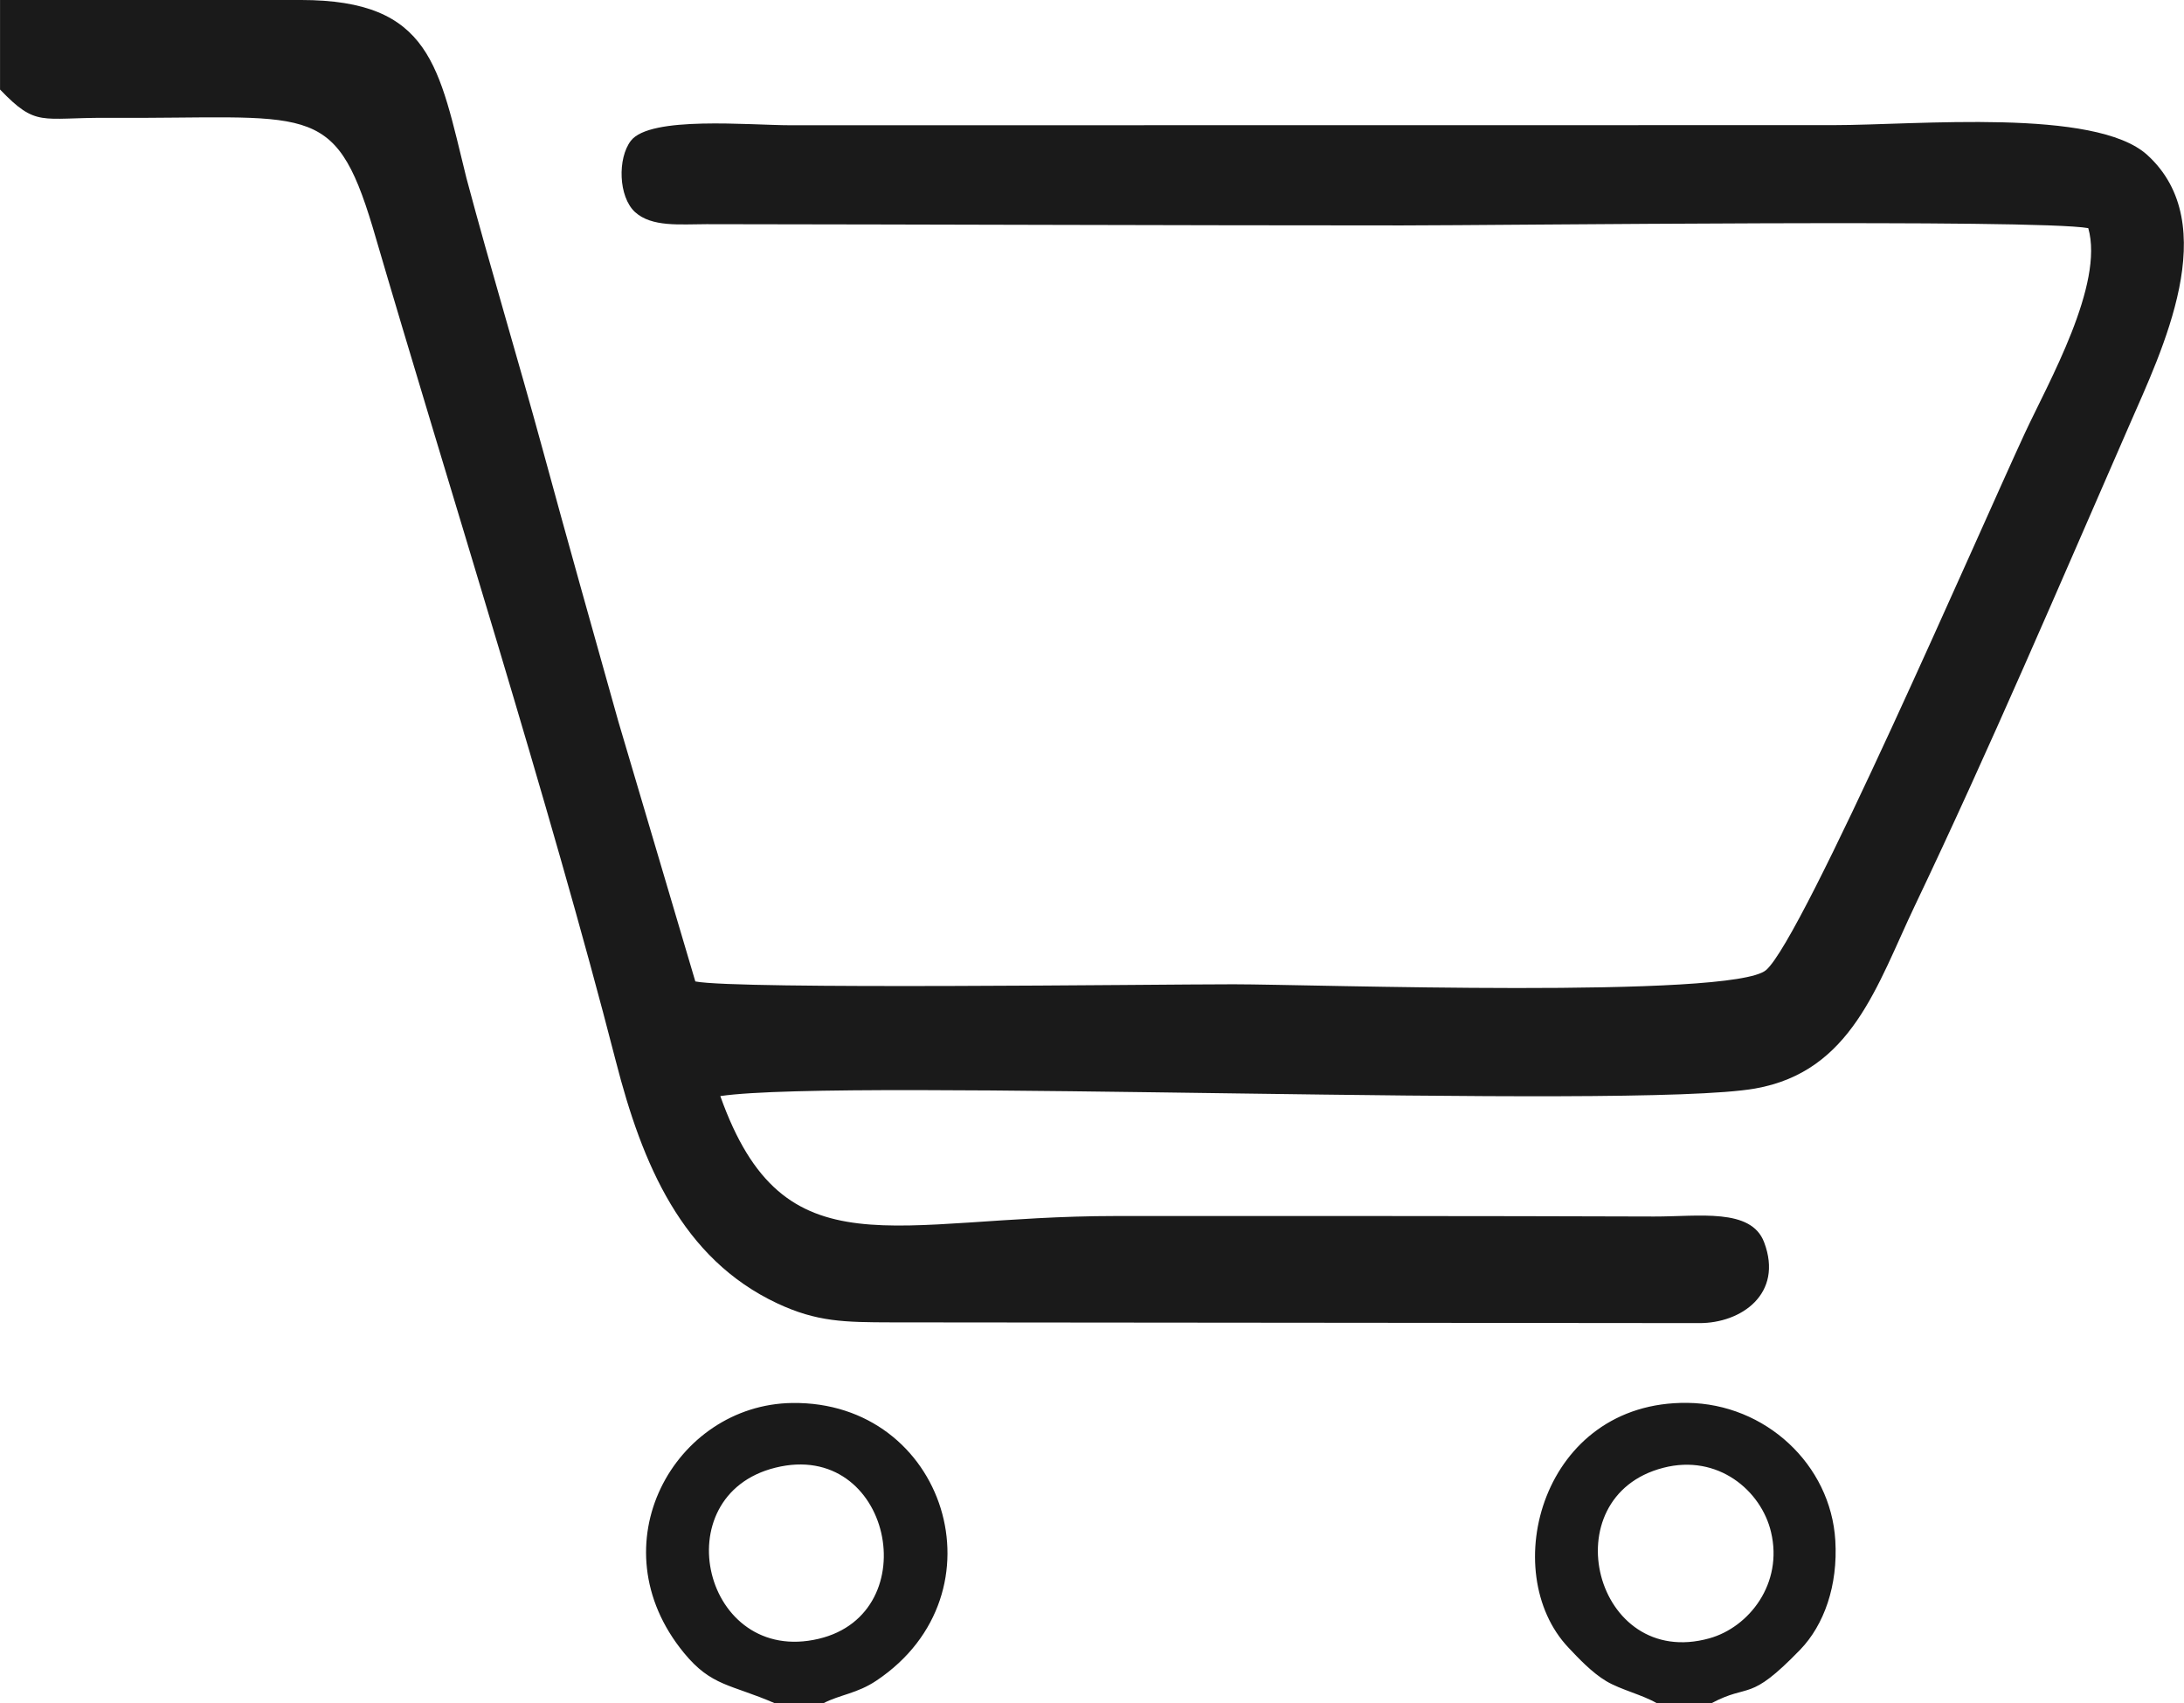
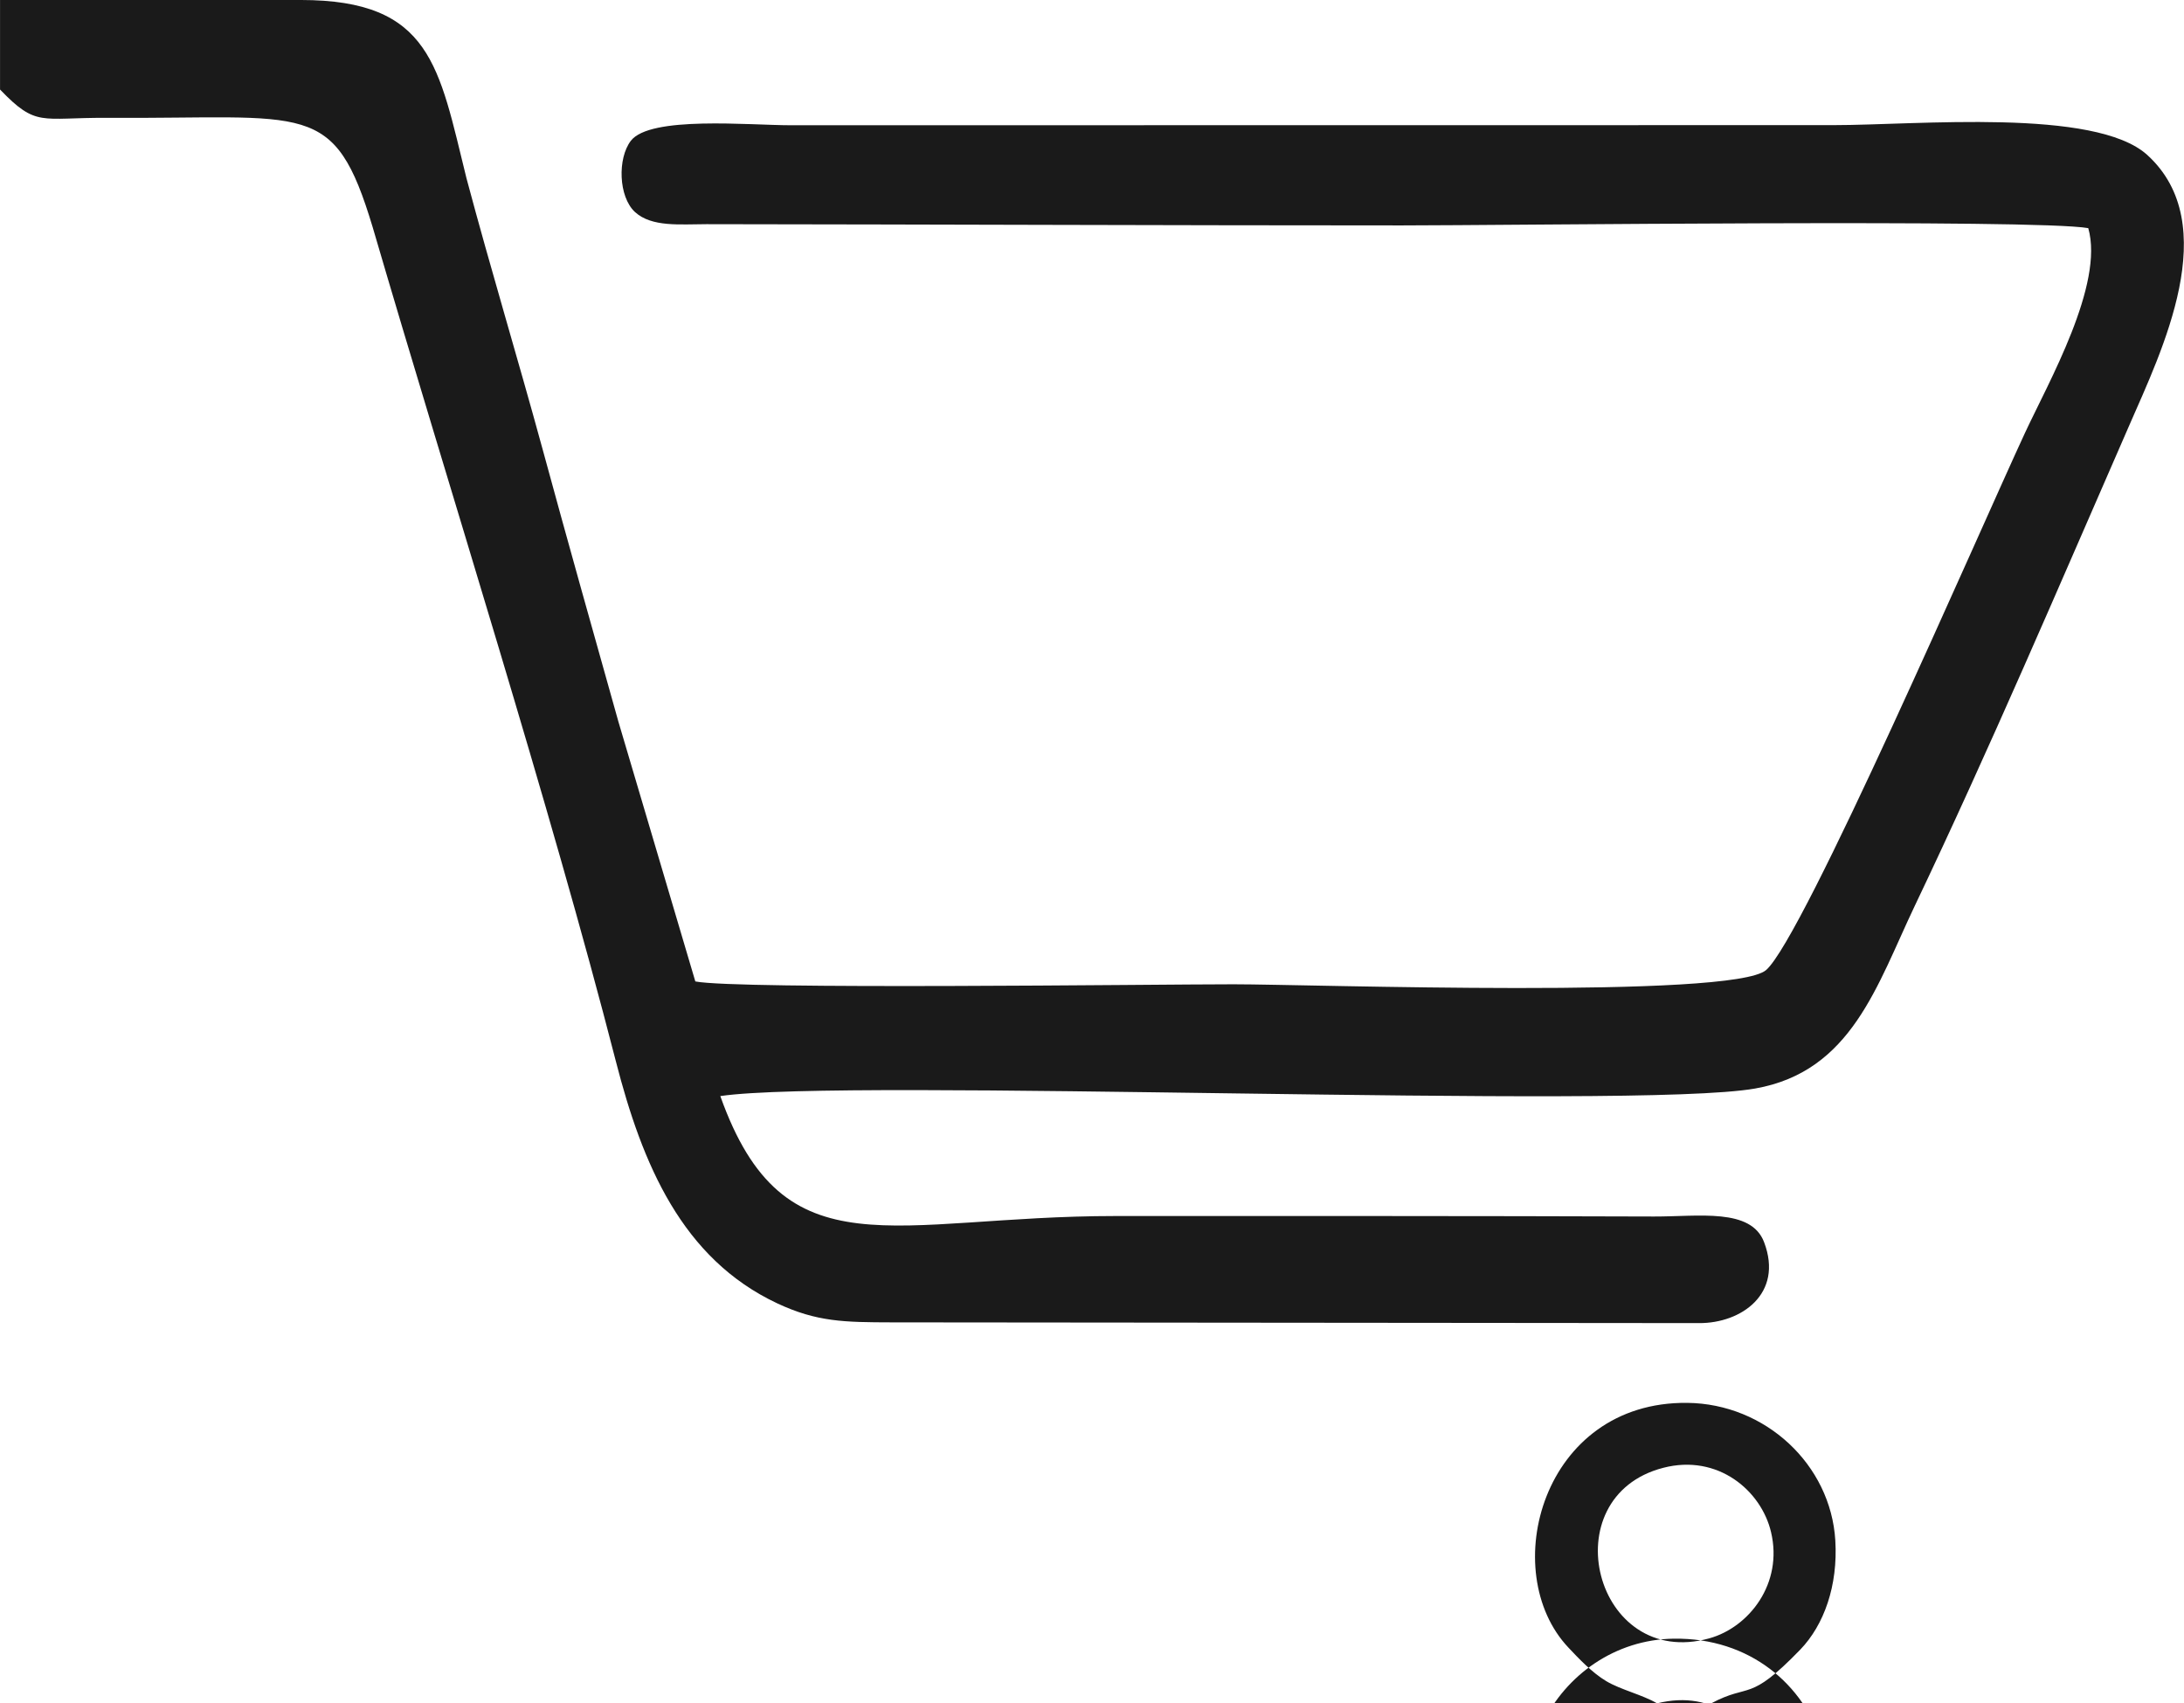
<svg xmlns="http://www.w3.org/2000/svg" xml:space="preserve" width="1907px" height="1487px" version="1.1" style="shape-rendering:geometricPrecision; text-rendering:geometricPrecision; image-rendering:optimizeQuality; fill-rule:evenodd; clip-rule:evenodd" viewBox="0 0 176.65 137.75">
  <defs>
    <style type="text/css"> .fil0 {fill:#1A1A1A} </style>
  </defs>
  <g id="Слой_x0020_1">
-     <path class="fil0" d="M0 7.24c2.95,3.07 3.28,2.26 8.62,2.29 16.37,0.1 18.39,-1.55 21.52,8.84 6.19,21.17 14.32,46.63 19.67,67.45 2.14,8.34 5.35,15.96 13.05,19.58 3.22,1.51 5.44,1.53 9.25,1.54l65.32 0.06c3.41,0.02 6.84,-2.37 5.26,-6.54 -1.05,-2.79 -5.28,-2.07 -8.9,-2.08 -14.51,-0.05 -29.03,-0.04 -43.54,-0.04 -18.01,0 -26.82,4.83 -31.99,-9.7 10.18,-1.5 73.75,1.14 83.7,-0.61 7.81,-1.37 9.86,-8.36 12.92,-14.78 6.03,-12.64 11.68,-25.88 17.36,-38.88 2.61,-5.99 7.63,-16.21 1.44,-21.84 -4.21,-3.82 -18.64,-2.41 -25.38,-2.41l-84.35 0.01c-3.34,0 -11.37,-0.78 -12.93,1.26 -1.08,1.42 -1,4.51 0.33,5.75 1.36,1.25 3.67,0.99 5.79,0.99 18.75,0.02 37.49,0.1 56.24,0.1 8.11,0 51.32,-0.53 55.53,0.22 1.3,4.55 -3.21,12.46 -5.11,16.54 -3.75,8.08 -17.96,40.89 -20.95,43.46 -2.72,2.34 -36.77,1.15 -43.08,1.15 -6.48,0 -40.09,0.44 -43.53,-0.23l-6.22 -21c-2.06,-7.34 -4.11,-14.6 -6.12,-21.99 -2.05,-7.51 -4.17,-14.47 -6.17,-21.96 -2.24,-9.03 -2.83,-14.42 -13.4,-14.42l-24.33 0 0 7.24zm134.54 111.46c4.42,-1.14 7.92,1.85 8.71,5.2 0.99,4.16 -1.77,7.69 -4.98,8.59 -9.3,2.6 -12.83,-11.45 -3.73,-13.79zm-0.51 19.05l4.38 0c3.18,-1.69 3,0 7.2,-4.34 1.93,-2 3.06,-5.18 2.84,-8.83 -0.37,-6.15 -5.66,-11.06 -11.97,-11.13 -11.76,-0.13 -15.41,13.68 -9.61,19.8 0.79,0.84 1.9,2.02 3.06,2.71 1.16,0.69 2.93,1.1 4.1,1.79zm-71.31 -19.06c9.36,-2.32 12.29,11.76 3.5,13.84 -9.31,2.21 -12.59,-11.59 -3.5,-13.84zm-0.03 19.06l3.89 0c1.36,-0.71 2.75,-0.79 4.31,-1.84 10.54,-7.05 5.59,-22.63 -6.83,-22.45 -9.48,0.14 -15.91,11.48 -8.74,20.21 2.23,2.72 3.78,2.52 7.37,4.08z" />
+     <path class="fil0" d="M0 7.24c2.95,3.07 3.28,2.26 8.62,2.29 16.37,0.1 18.39,-1.55 21.52,8.84 6.19,21.17 14.32,46.63 19.67,67.45 2.14,8.34 5.35,15.96 13.05,19.58 3.22,1.51 5.44,1.53 9.25,1.54l65.32 0.06c3.41,0.02 6.84,-2.37 5.26,-6.54 -1.05,-2.79 -5.28,-2.07 -8.9,-2.08 -14.51,-0.05 -29.03,-0.04 -43.54,-0.04 -18.01,0 -26.82,4.83 -31.99,-9.7 10.18,-1.5 73.75,1.14 83.7,-0.61 7.81,-1.37 9.86,-8.36 12.92,-14.78 6.03,-12.64 11.68,-25.88 17.36,-38.88 2.61,-5.99 7.63,-16.21 1.44,-21.84 -4.21,-3.82 -18.64,-2.41 -25.38,-2.41l-84.35 0.01c-3.34,0 -11.37,-0.78 -12.93,1.26 -1.08,1.42 -1,4.51 0.33,5.75 1.36,1.25 3.67,0.99 5.79,0.99 18.75,0.02 37.49,0.1 56.24,0.1 8.11,0 51.32,-0.53 55.53,0.22 1.3,4.55 -3.21,12.46 -5.11,16.54 -3.75,8.08 -17.96,40.89 -20.95,43.46 -2.72,2.34 -36.77,1.15 -43.08,1.15 -6.48,0 -40.09,0.44 -43.53,-0.23l-6.22 -21c-2.06,-7.34 -4.11,-14.6 -6.12,-21.99 -2.05,-7.51 -4.17,-14.47 -6.17,-21.96 -2.24,-9.03 -2.83,-14.42 -13.4,-14.42l-24.33 0 0 7.24zm134.54 111.46c4.42,-1.14 7.92,1.85 8.71,5.2 0.99,4.16 -1.77,7.69 -4.98,8.59 -9.3,2.6 -12.83,-11.45 -3.73,-13.79zm-0.51 19.05l4.38 0c3.18,-1.69 3,0 7.2,-4.34 1.93,-2 3.06,-5.18 2.84,-8.83 -0.37,-6.15 -5.66,-11.06 -11.97,-11.13 -11.76,-0.13 -15.41,13.68 -9.61,19.8 0.79,0.84 1.9,2.02 3.06,2.71 1.16,0.69 2.93,1.1 4.1,1.79zc9.36,-2.32 12.29,11.76 3.5,13.84 -9.31,2.21 -12.59,-11.59 -3.5,-13.84zm-0.03 19.06l3.89 0c1.36,-0.71 2.75,-0.79 4.31,-1.84 10.54,-7.05 5.59,-22.63 -6.83,-22.45 -9.48,0.14 -15.91,11.48 -8.74,20.21 2.23,2.72 3.78,2.52 7.37,4.08z" />
  </g>
</svg>